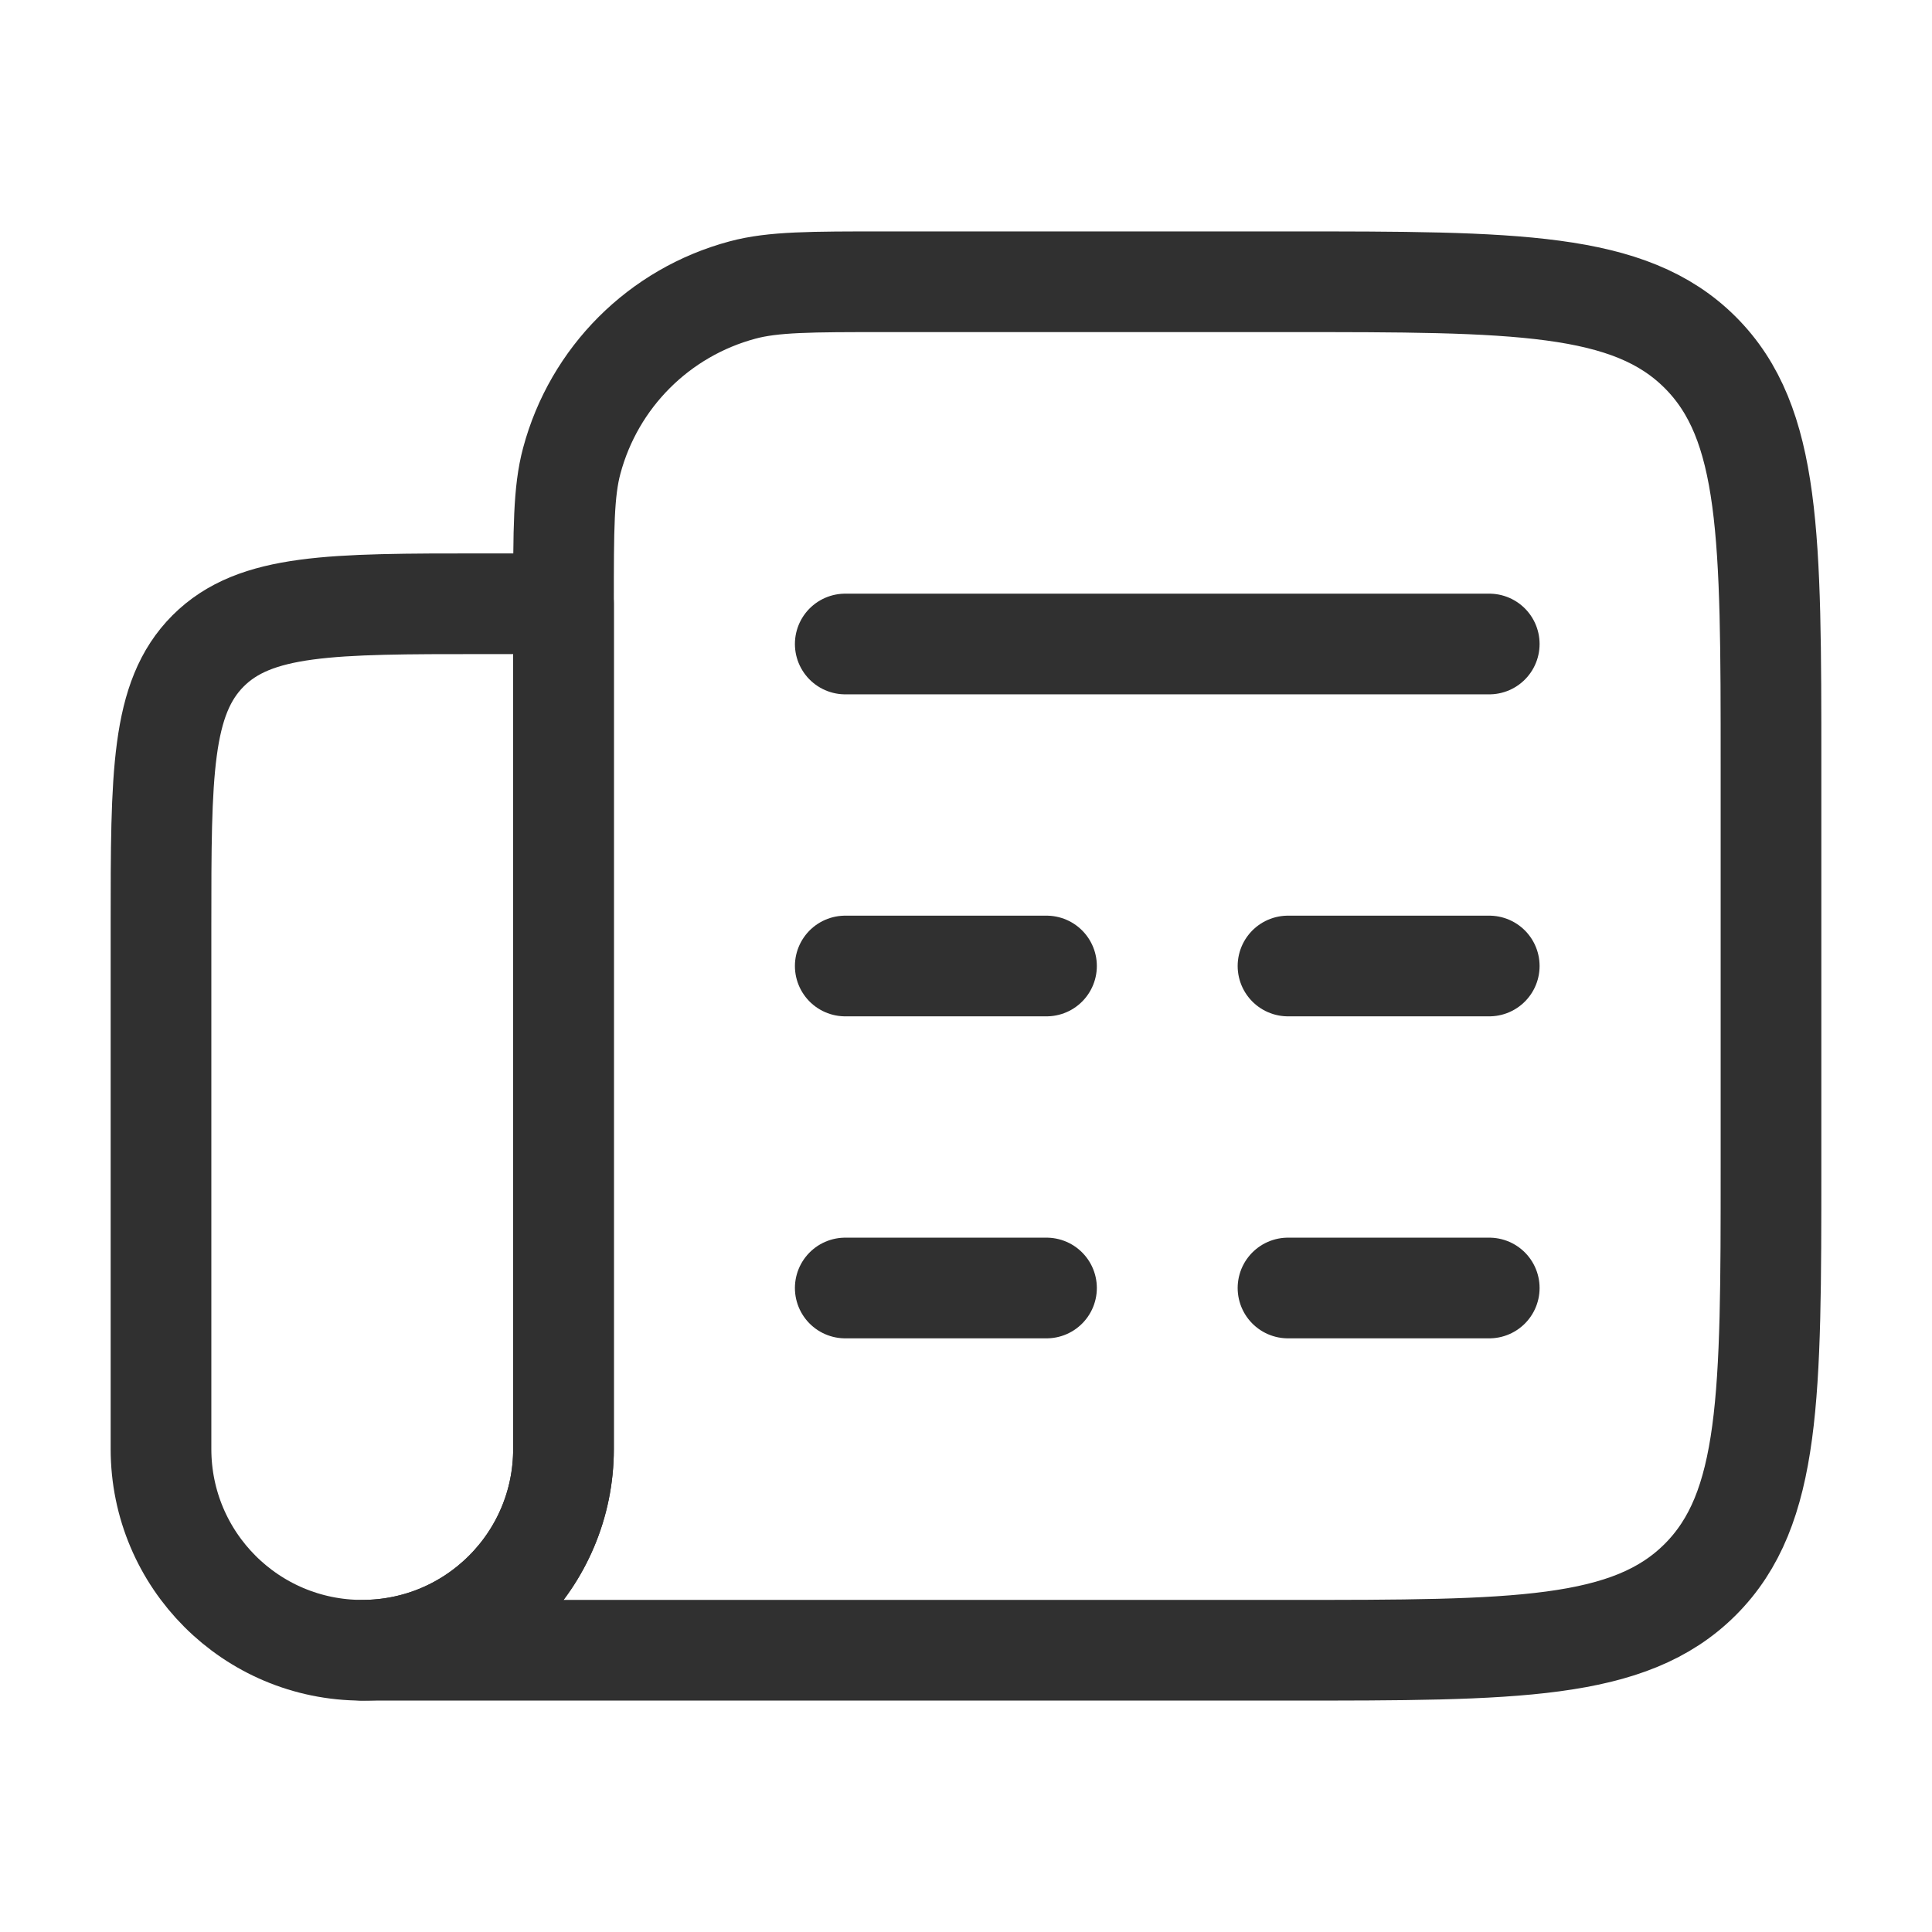
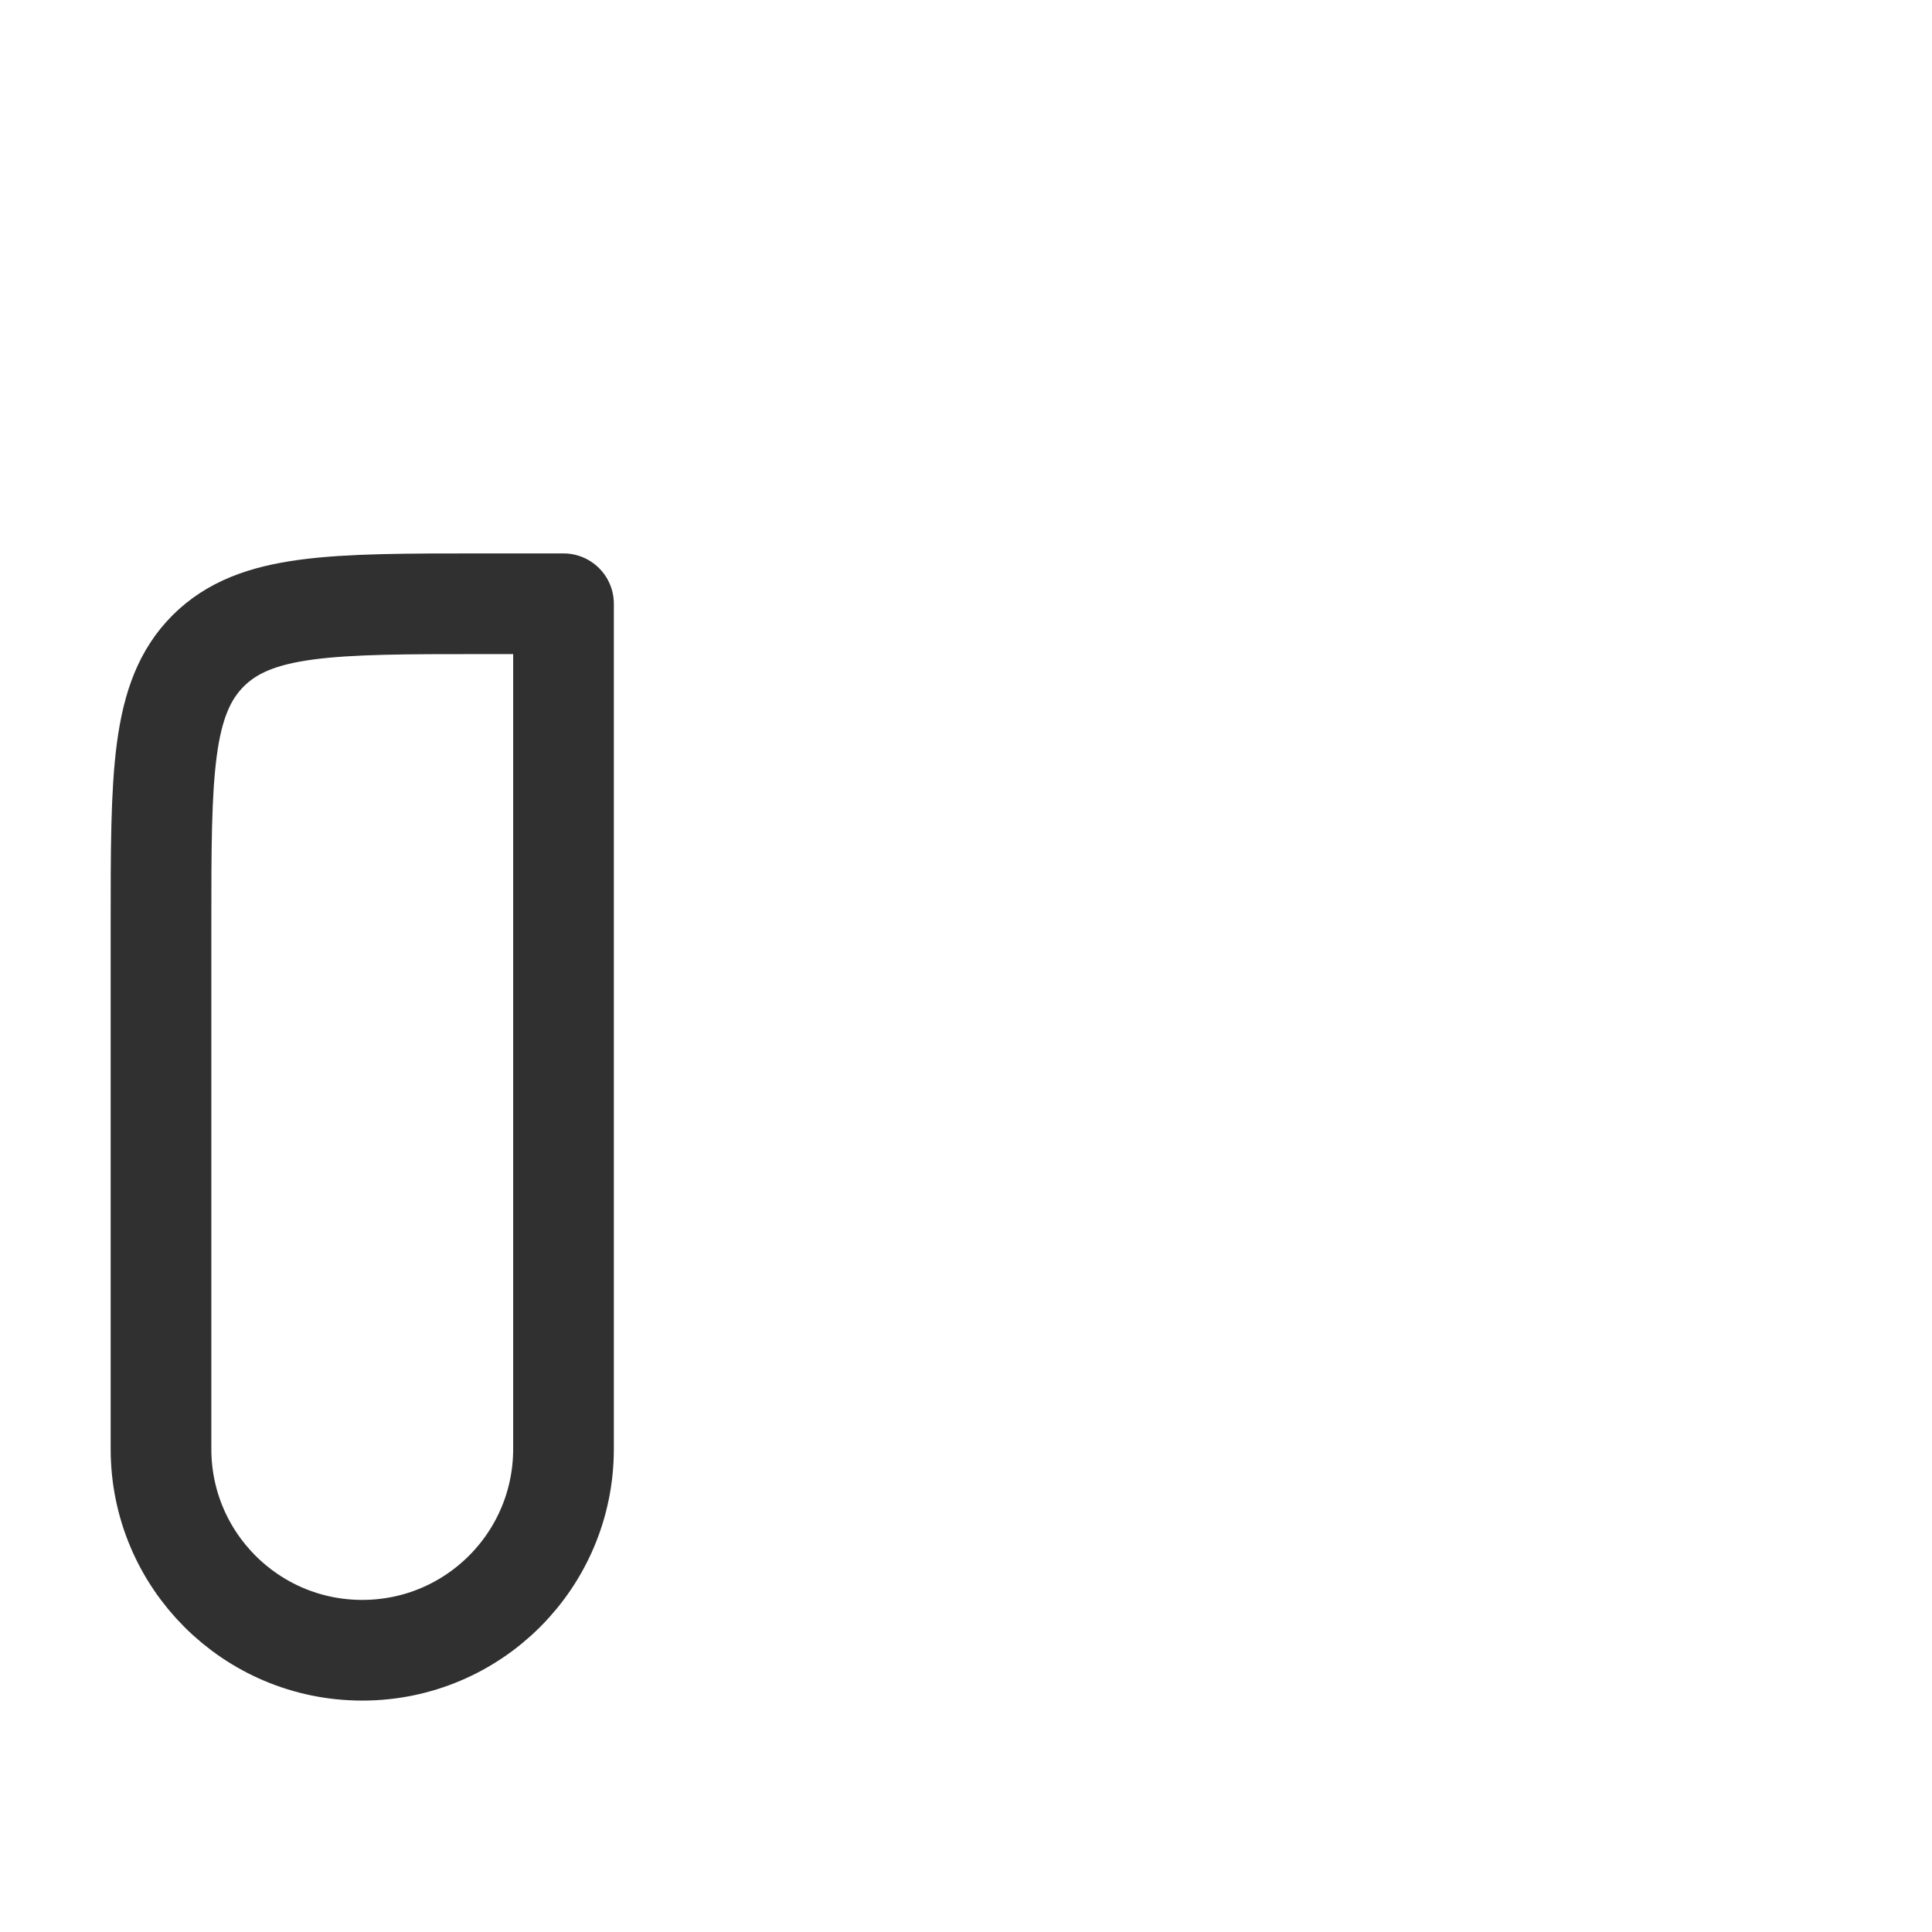
<svg xmlns="http://www.w3.org/2000/svg" width="18" height="18" viewBox="0 0 18 18" fill="none">
-   <path d="M7.875 6H13.875M7.875 9H9.75M13.875 9H12M7.875 12H9.75M13.875 12H12" stroke="#303030 " stroke-width="0.938" stroke-linecap="round" stroke-linejoin="round" />
  <path d="M5.25 5.625H4.5C3.086 5.625 2.379 5.625 1.939 6.064C1.5 6.504 1.5 7.211 1.5 8.625V13.5C1.5 14.536 2.339 15.375 3.375 15.375C4.411 15.375 5.25 14.536 5.25 13.5V5.625Z" stroke="#303030 " stroke-width="0.938" stroke-linecap="round" stroke-linejoin="round" />
-   <path d="M12 2.625H8.25C7.553 2.625 7.204 2.625 6.918 2.702C6.141 2.91 5.535 3.516 5.327 4.293C5.25 4.579 5.25 4.928 5.25 5.625V13.5C5.25 14.536 4.411 15.375 3.375 15.375H12C14.121 15.375 15.182 15.375 15.841 14.716C16.5 14.057 16.5 12.996 16.5 10.875V7.125C16.5 5.004 16.5 3.943 15.841 3.284C15.182 2.625 14.121 2.625 12 2.625Z" stroke="#303030 " stroke-width="0.938" stroke-linecap="round" stroke-linejoin="round" />
</svg>